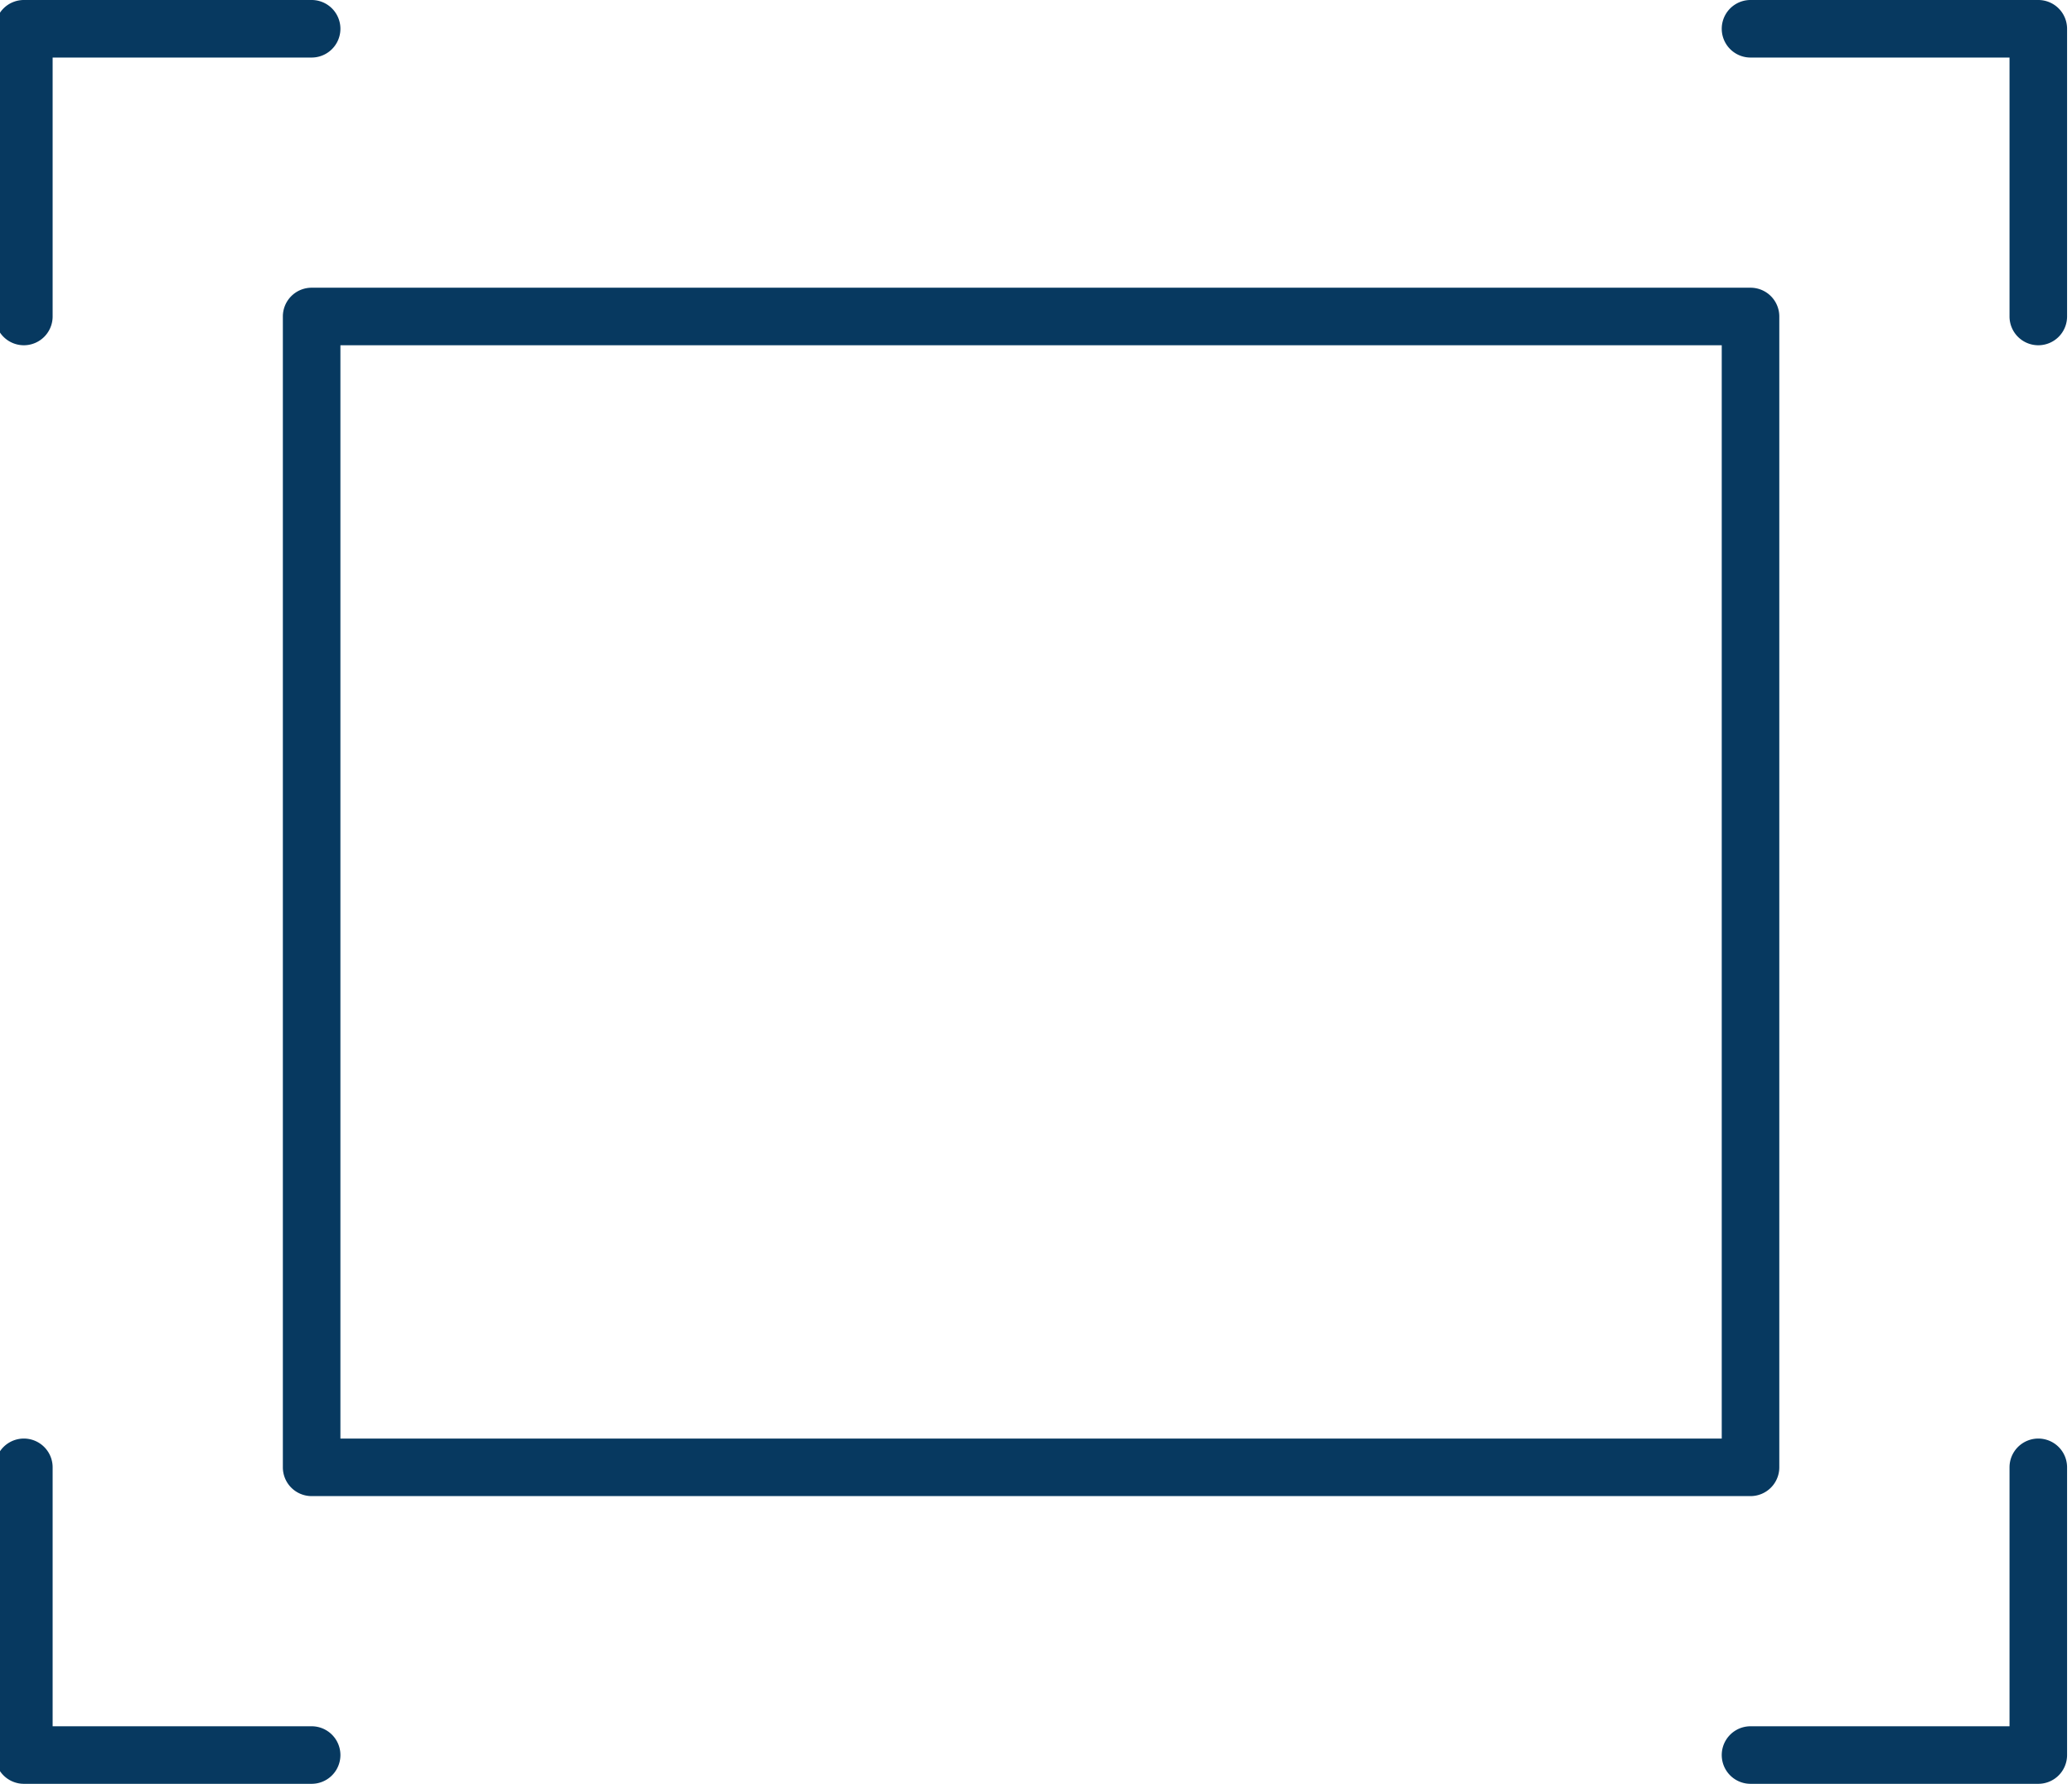
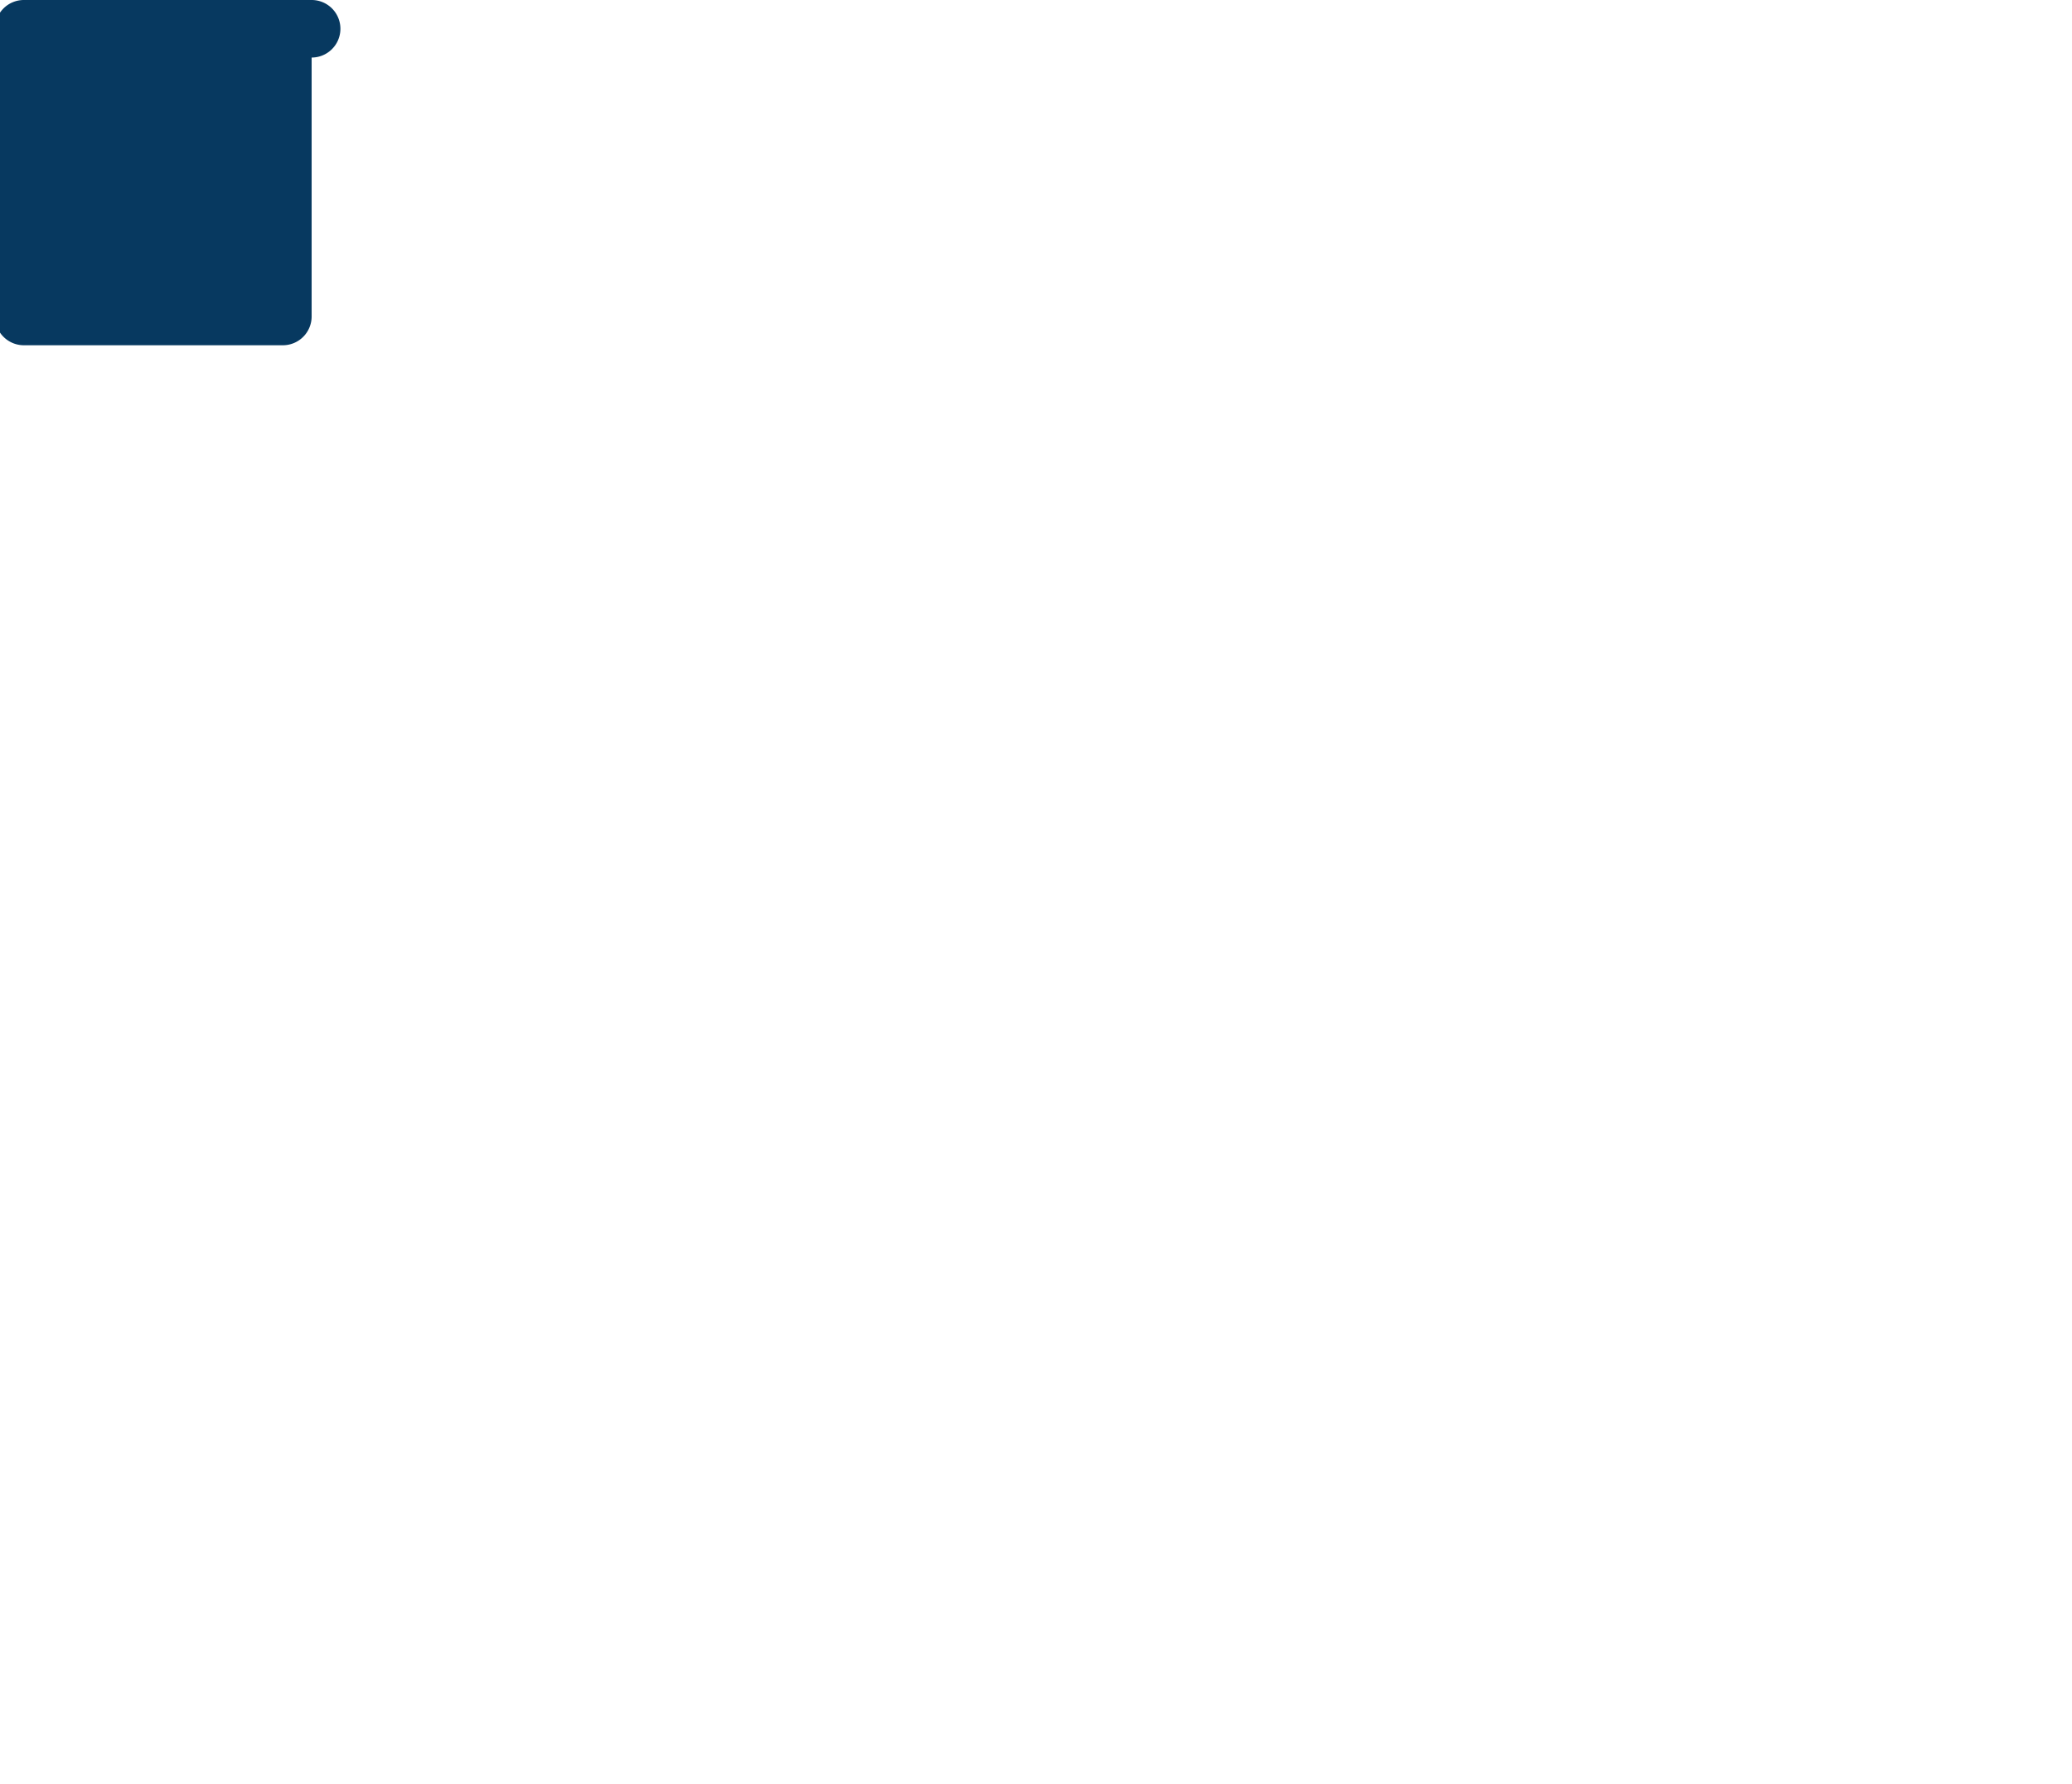
<svg xmlns="http://www.w3.org/2000/svg" width="72" height="62" viewBox="0 0 72 62">
  <defs>
    <clipPath id="clip-path">
      <rect id="Retângulo_1433" data-name="Retângulo 1433" width="72" height="62" transform="translate(0.029)" fill="#073960" />
    </clipPath>
  </defs>
  <g id="icon_still" transform="translate(-0.029)" clip-path="url(#clip-path)">
-     <path id="Caminho_3459" data-name="Caminho 3459" d="M61,52H11a1,1,0,0,1-1-1V11a1,1,0,0,1,1-1H61a1,1,0,0,1,1,1V51a1,1,0,0,1-1,1M12,50H60V12H12Z" transform="translate(-0.142)" fill="#073960" />
-     <path id="Caminho_3460" data-name="Caminho 3460" d="M1,12a1,1,0,0,1-1-1V1A1,1,0,0,1,1,0H11a1,1,0,0,1,0,2H2v9a1,1,0,0,1-1,1" transform="translate(-0.142)" fill="#073960" />
-     <path id="Caminho_3461" data-name="Caminho 3461" d="M71,12a1,1,0,0,1-1-1V2H61a1,1,0,0,1,0-2H71a1,1,0,0,1,1,1V11a1,1,0,0,1-1,1" transform="translate(-0.142)" fill="#073960" />
-     <path id="Caminho_3462" data-name="Caminho 3462" d="M71,62H61a1,1,0,0,1,0-2h9V51a1,1,0,0,1,2,0V61a1,1,0,0,1-1,1" transform="translate(-0.142)" fill="#073960" />
-     <path id="Caminho_3463" data-name="Caminho 3463" d="M11,62H1a1,1,0,0,1-1-1V51a1,1,0,0,1,2,0v9h9a1,1,0,0,1,0,2" transform="translate(-0.142)" fill="#073960" />
+     <path id="Caminho_3460" data-name="Caminho 3460" d="M1,12a1,1,0,0,1-1-1V1A1,1,0,0,1,1,0H11a1,1,0,0,1,0,2v9a1,1,0,0,1-1,1" transform="translate(-0.142)" fill="#073960" />
  </g>
</svg>